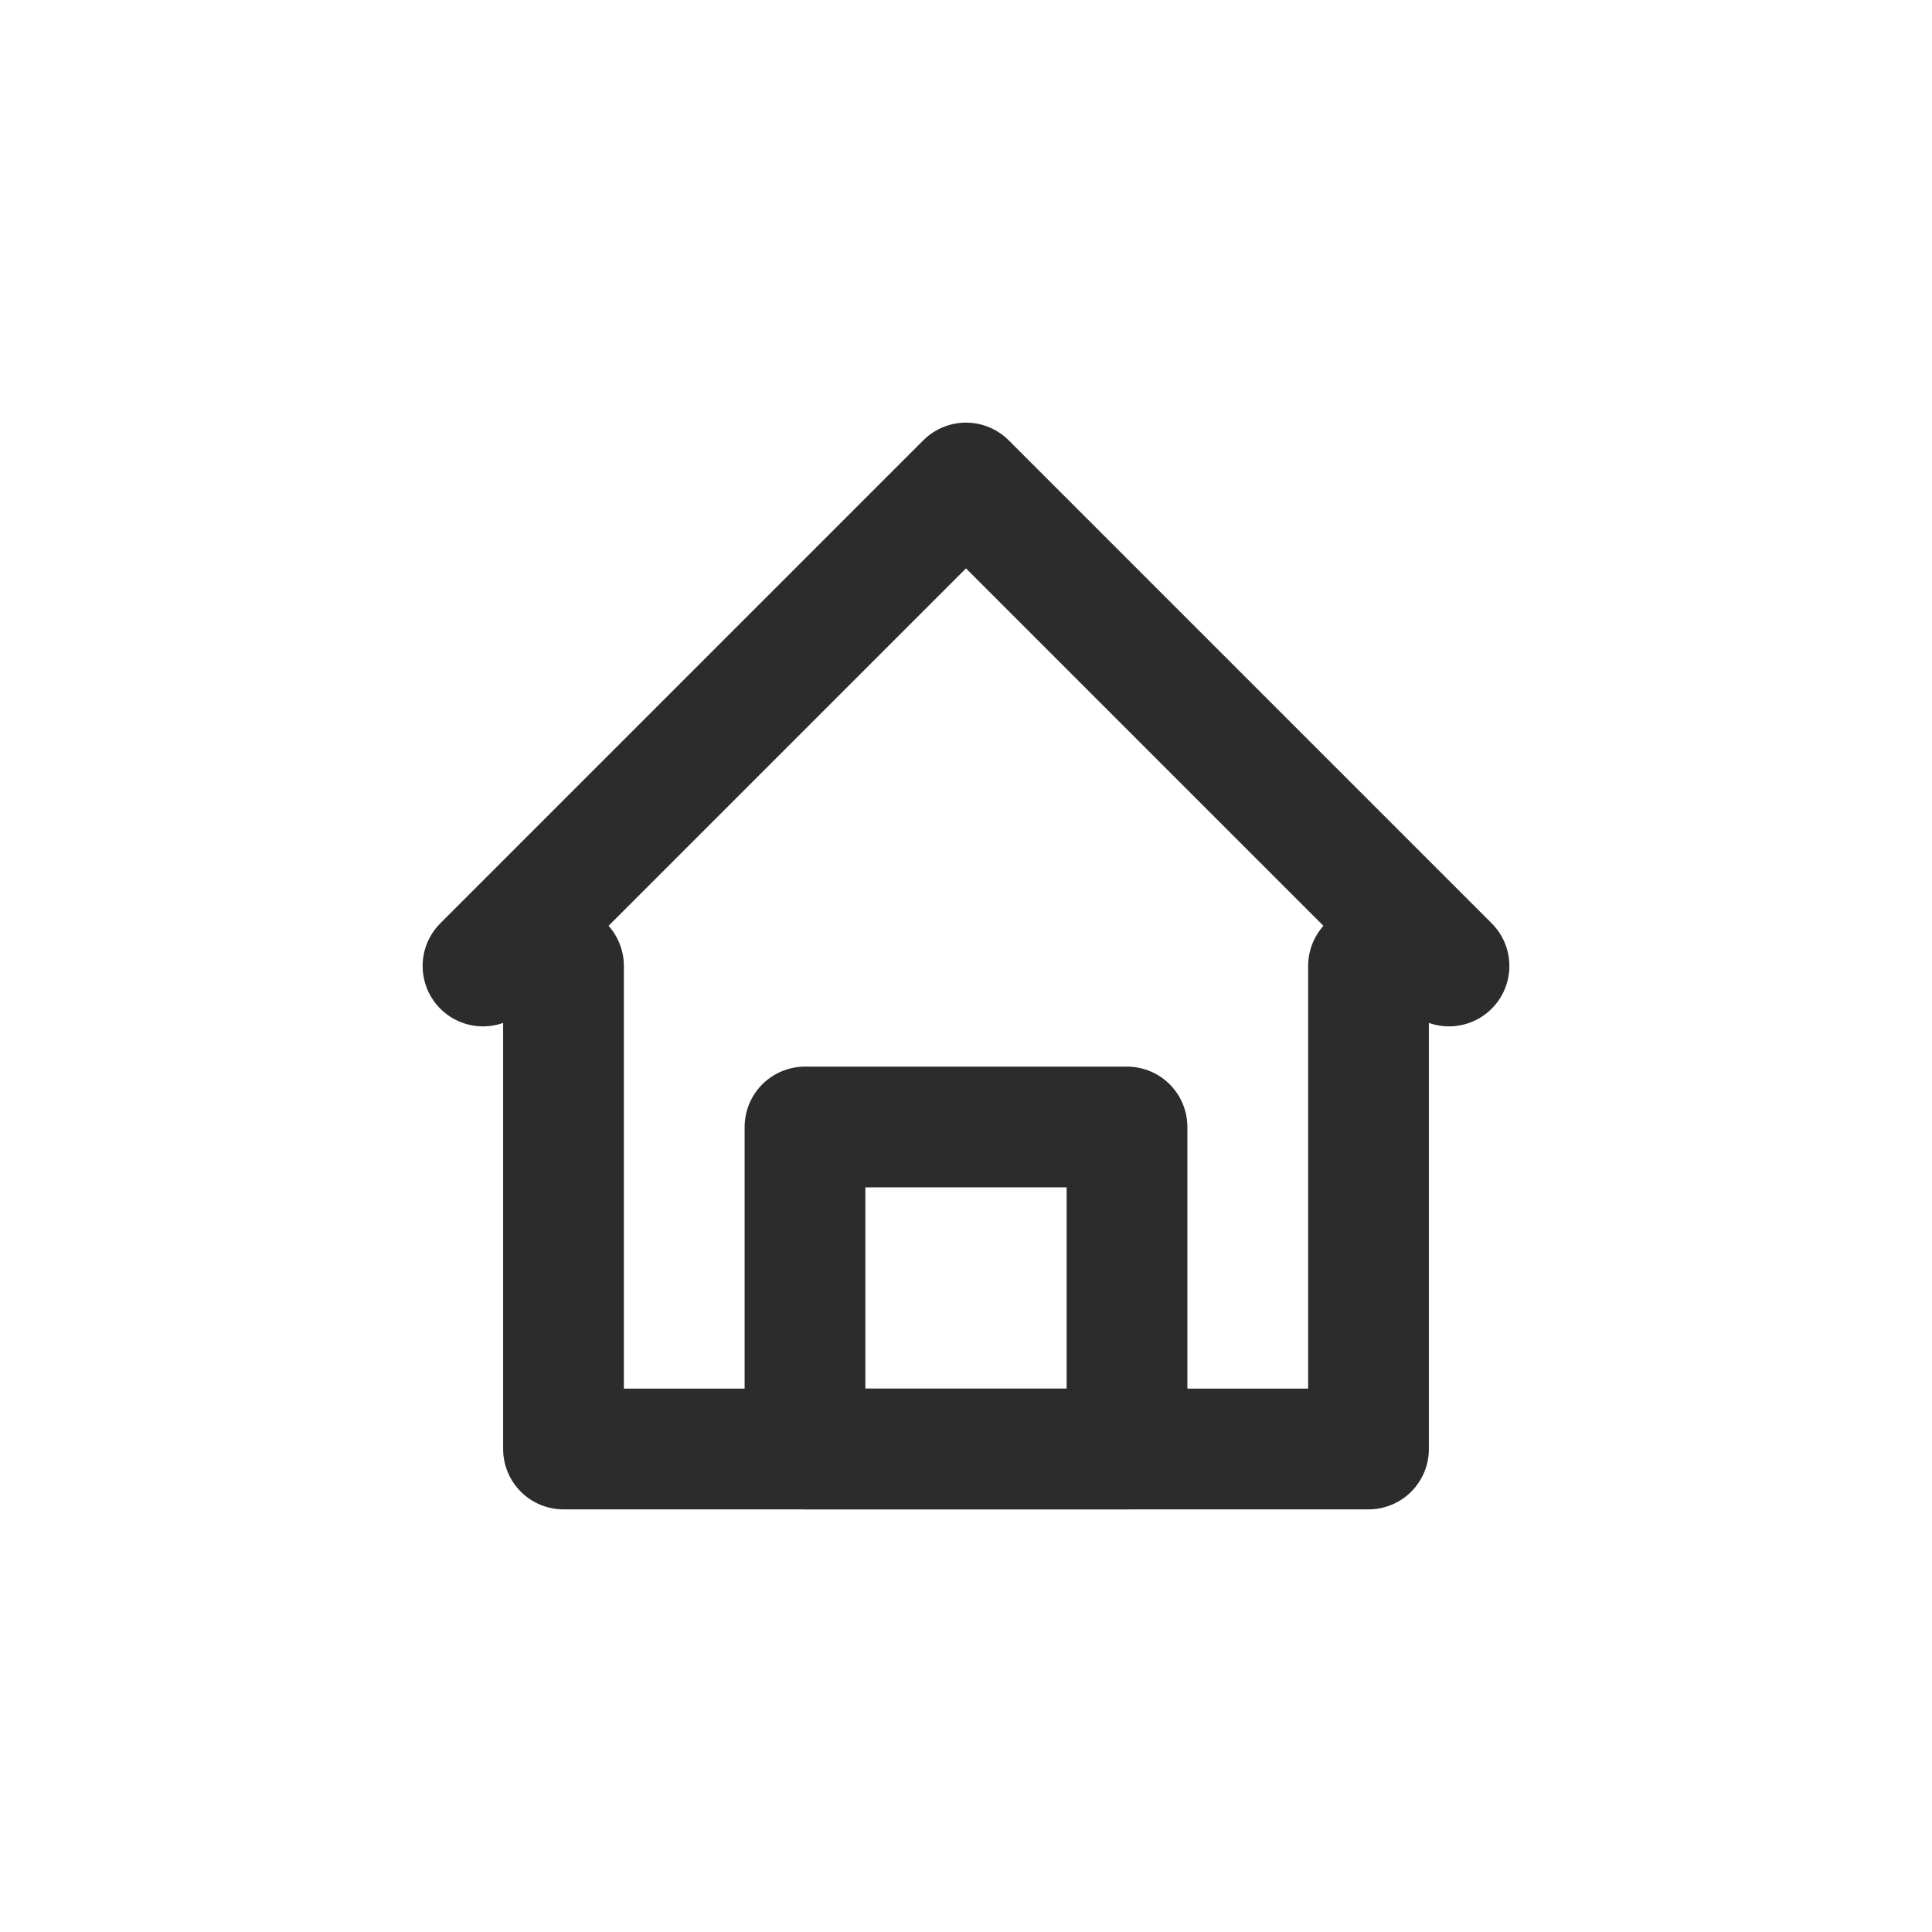
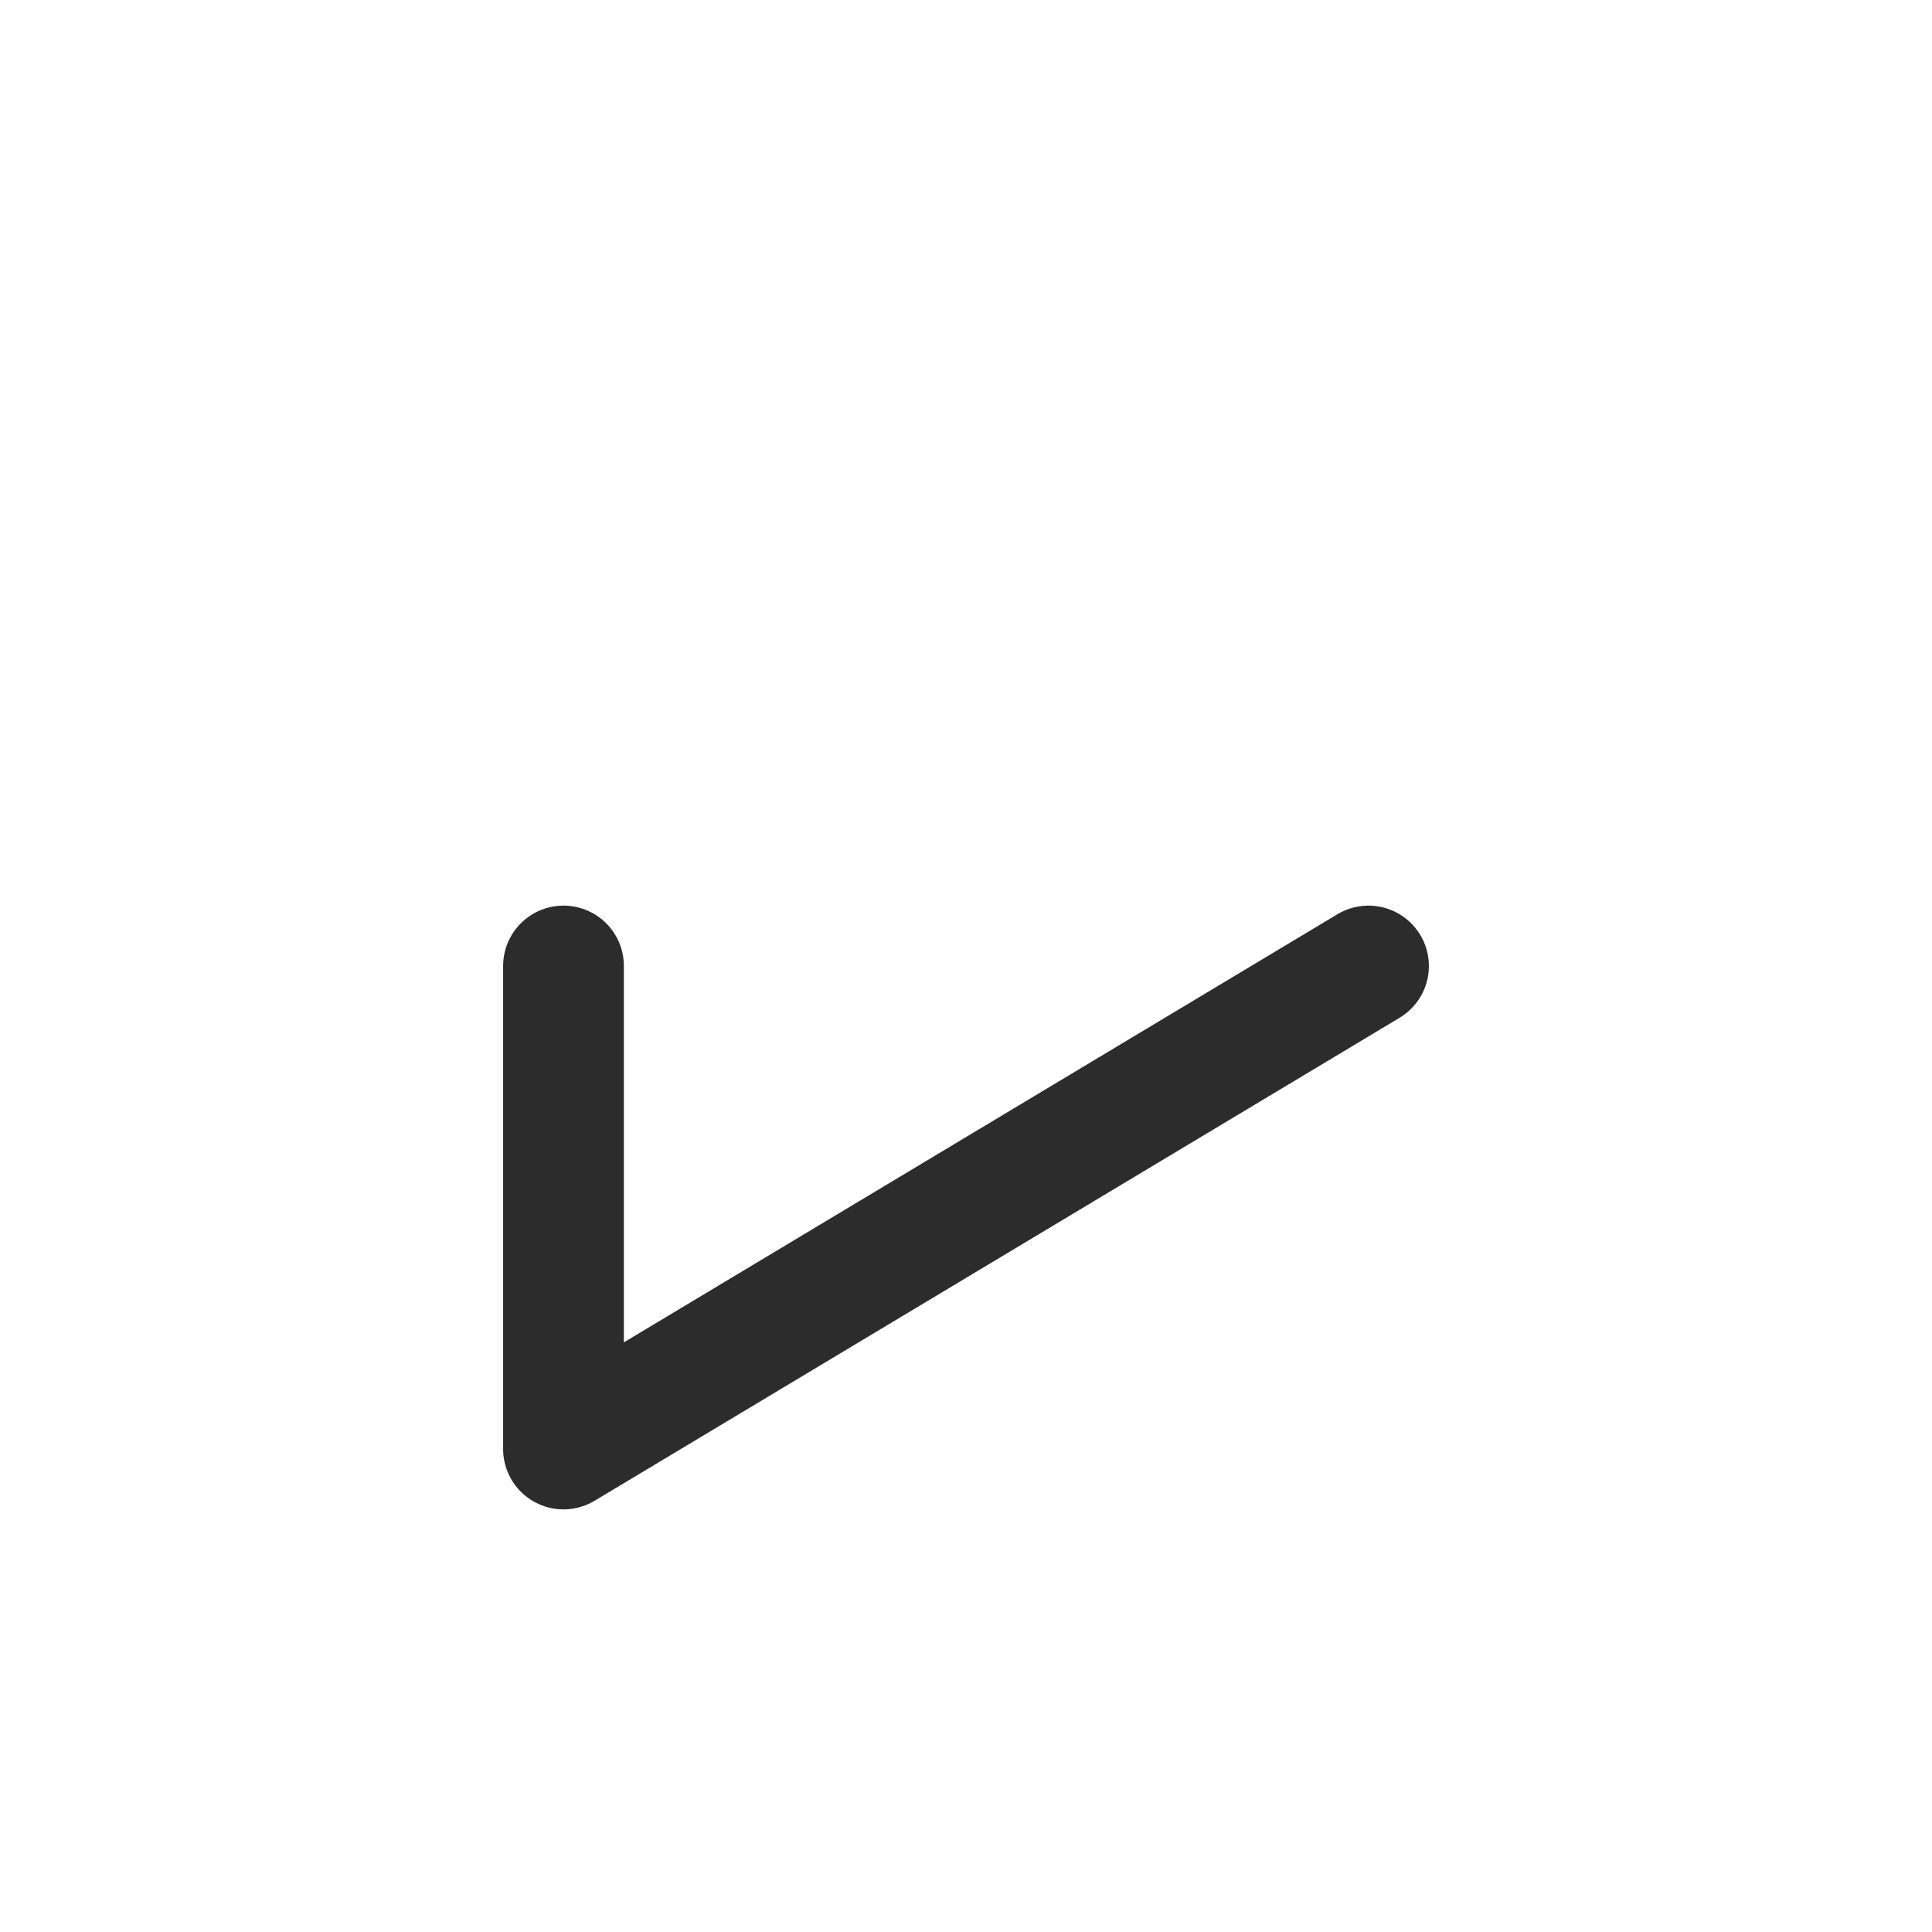
<svg xmlns="http://www.w3.org/2000/svg" fill="none" viewBox="0 0 24 24" height="24" width="24">
-   <path stroke-linejoin="round" stroke-linecap="round" stroke-width="1.5" stroke="#2C2C2C" fill="none" d="M 6 12 L 12 6 L 18 12" />
-   <path stroke-linejoin="round" stroke-linecap="round" stroke-width="1.5" stroke="#2C2C2C" fill="none" d="M 7 12 L 7 18 L 17 18 L 17 12" />
-   <rect stroke-linejoin="round" stroke-linecap="round" stroke-width="1.5" stroke="#2C2C2C" fill="none" height="4" width="4" y="14" x="10" />
+   <path stroke-linejoin="round" stroke-linecap="round" stroke-width="1.5" stroke="#2C2C2C" fill="none" d="M 7 12 L 7 18 L 17 12" />
</svg>